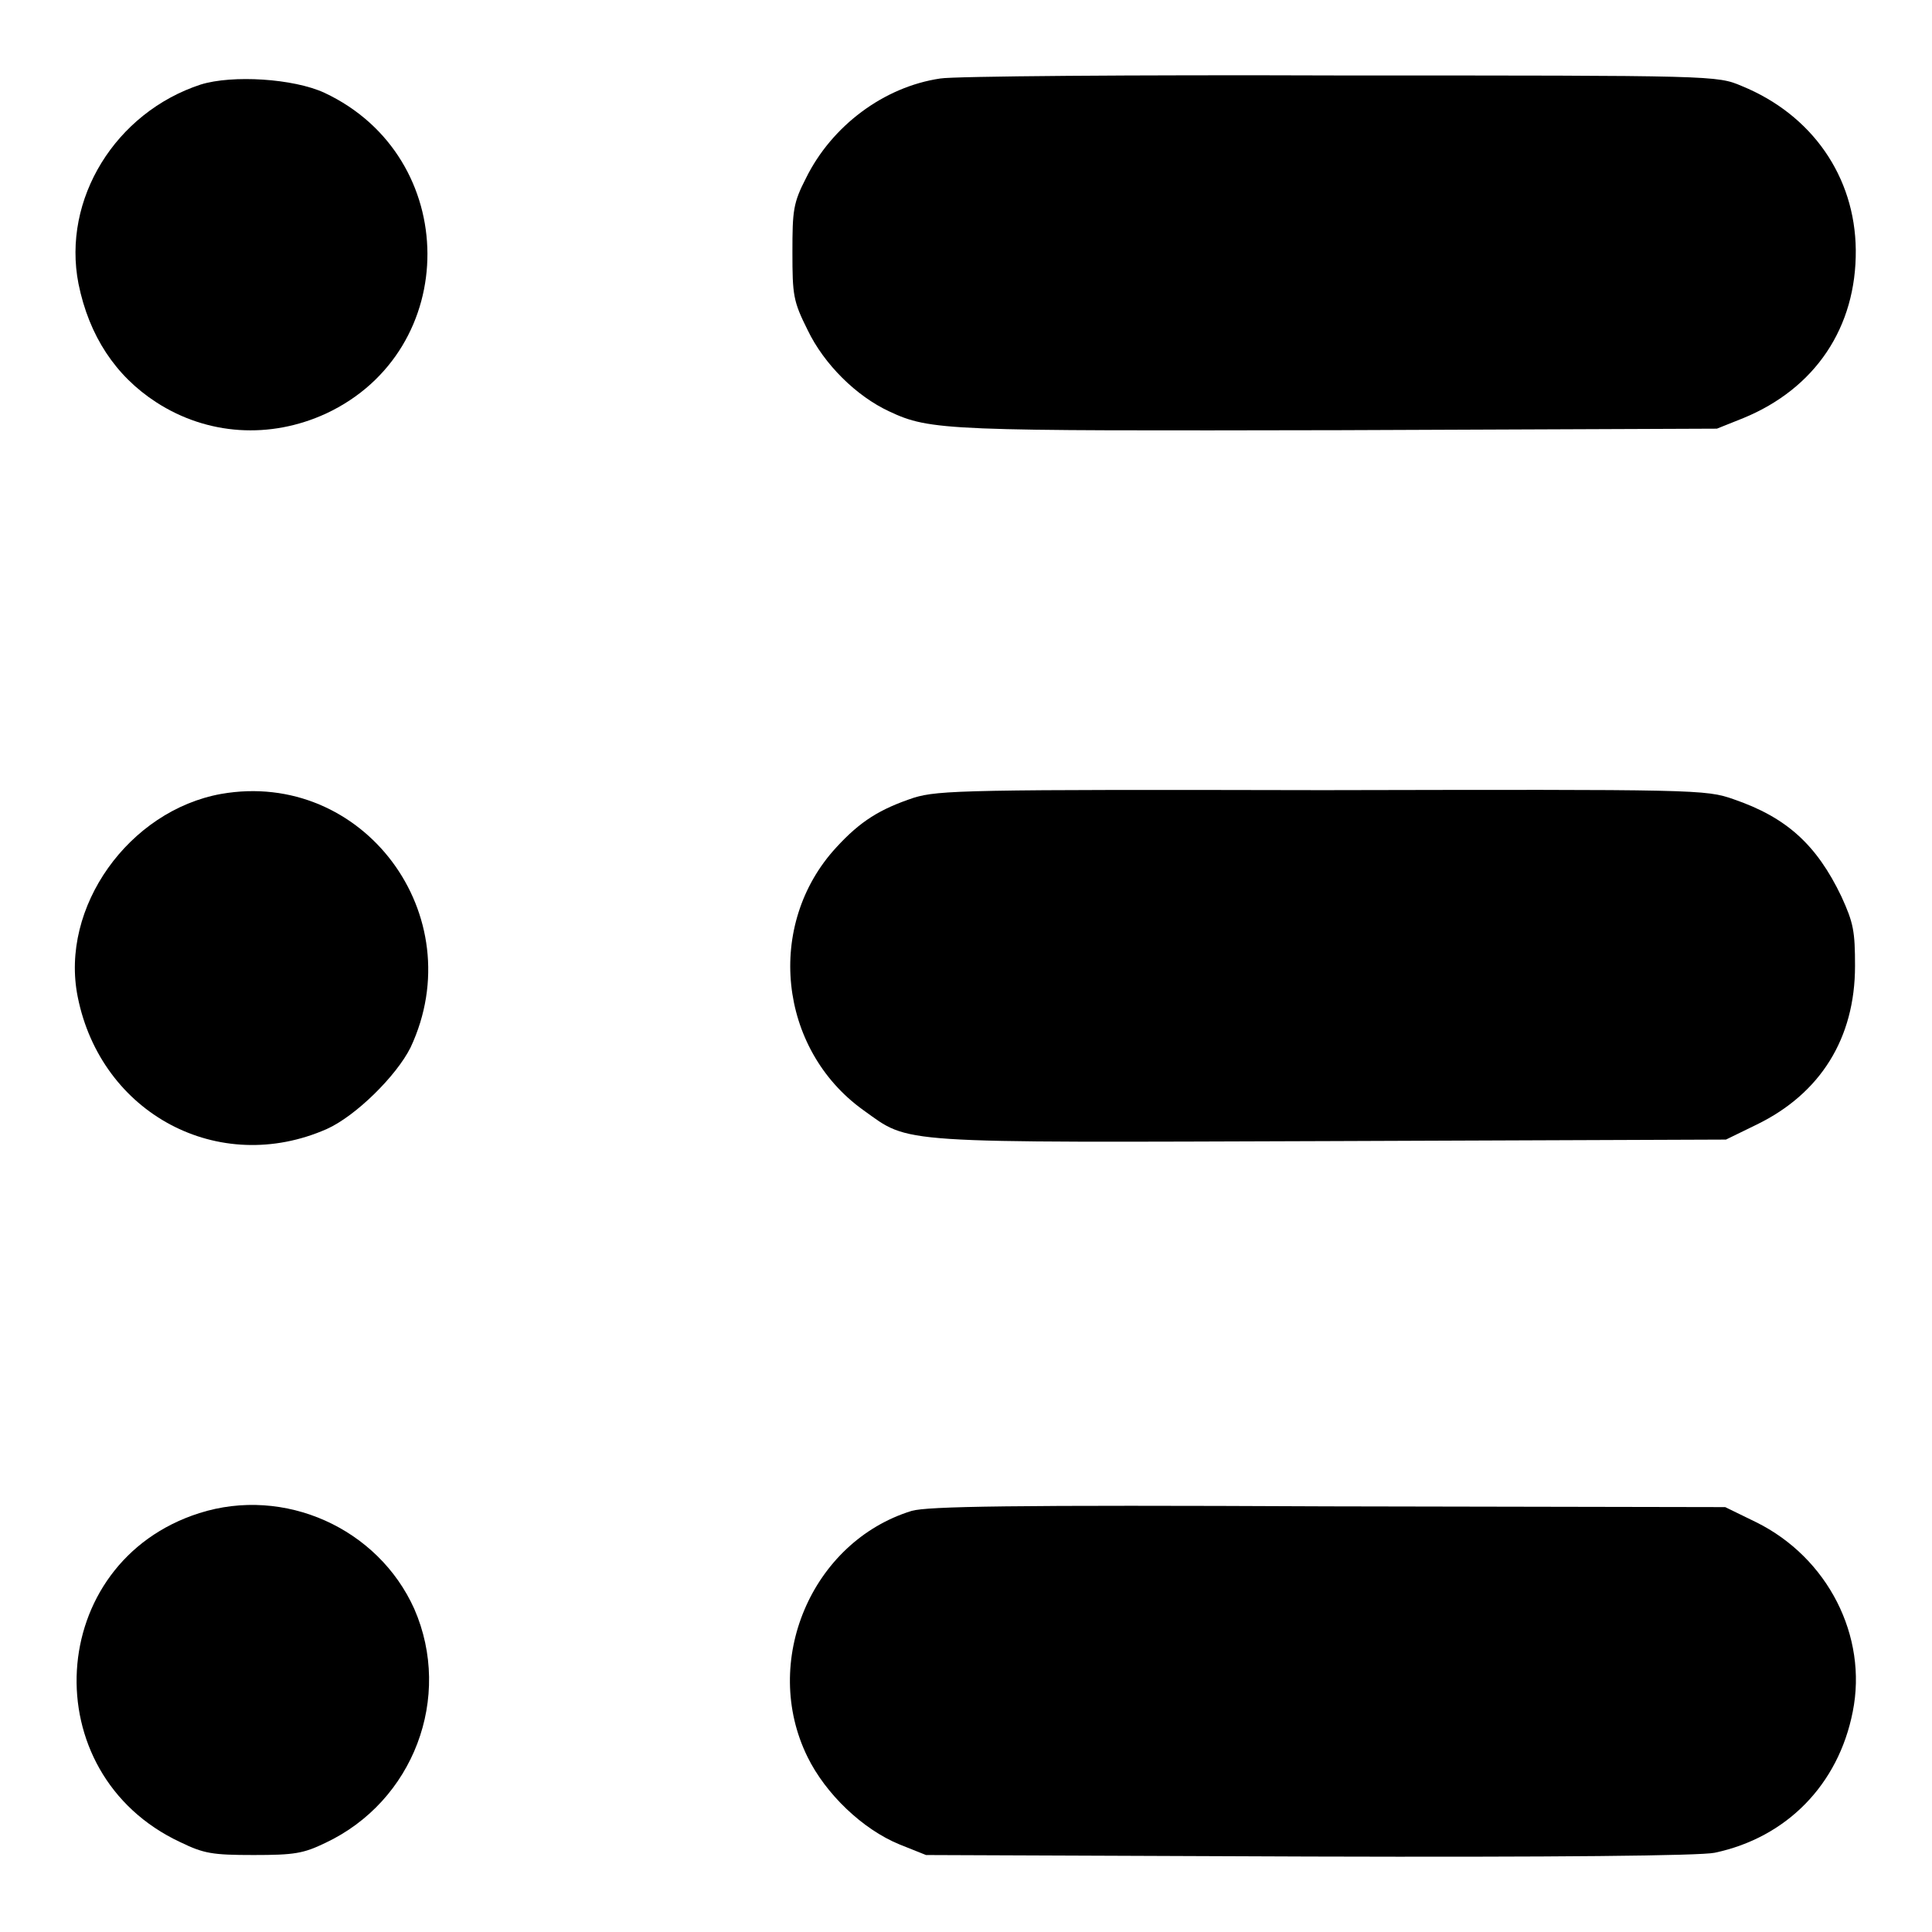
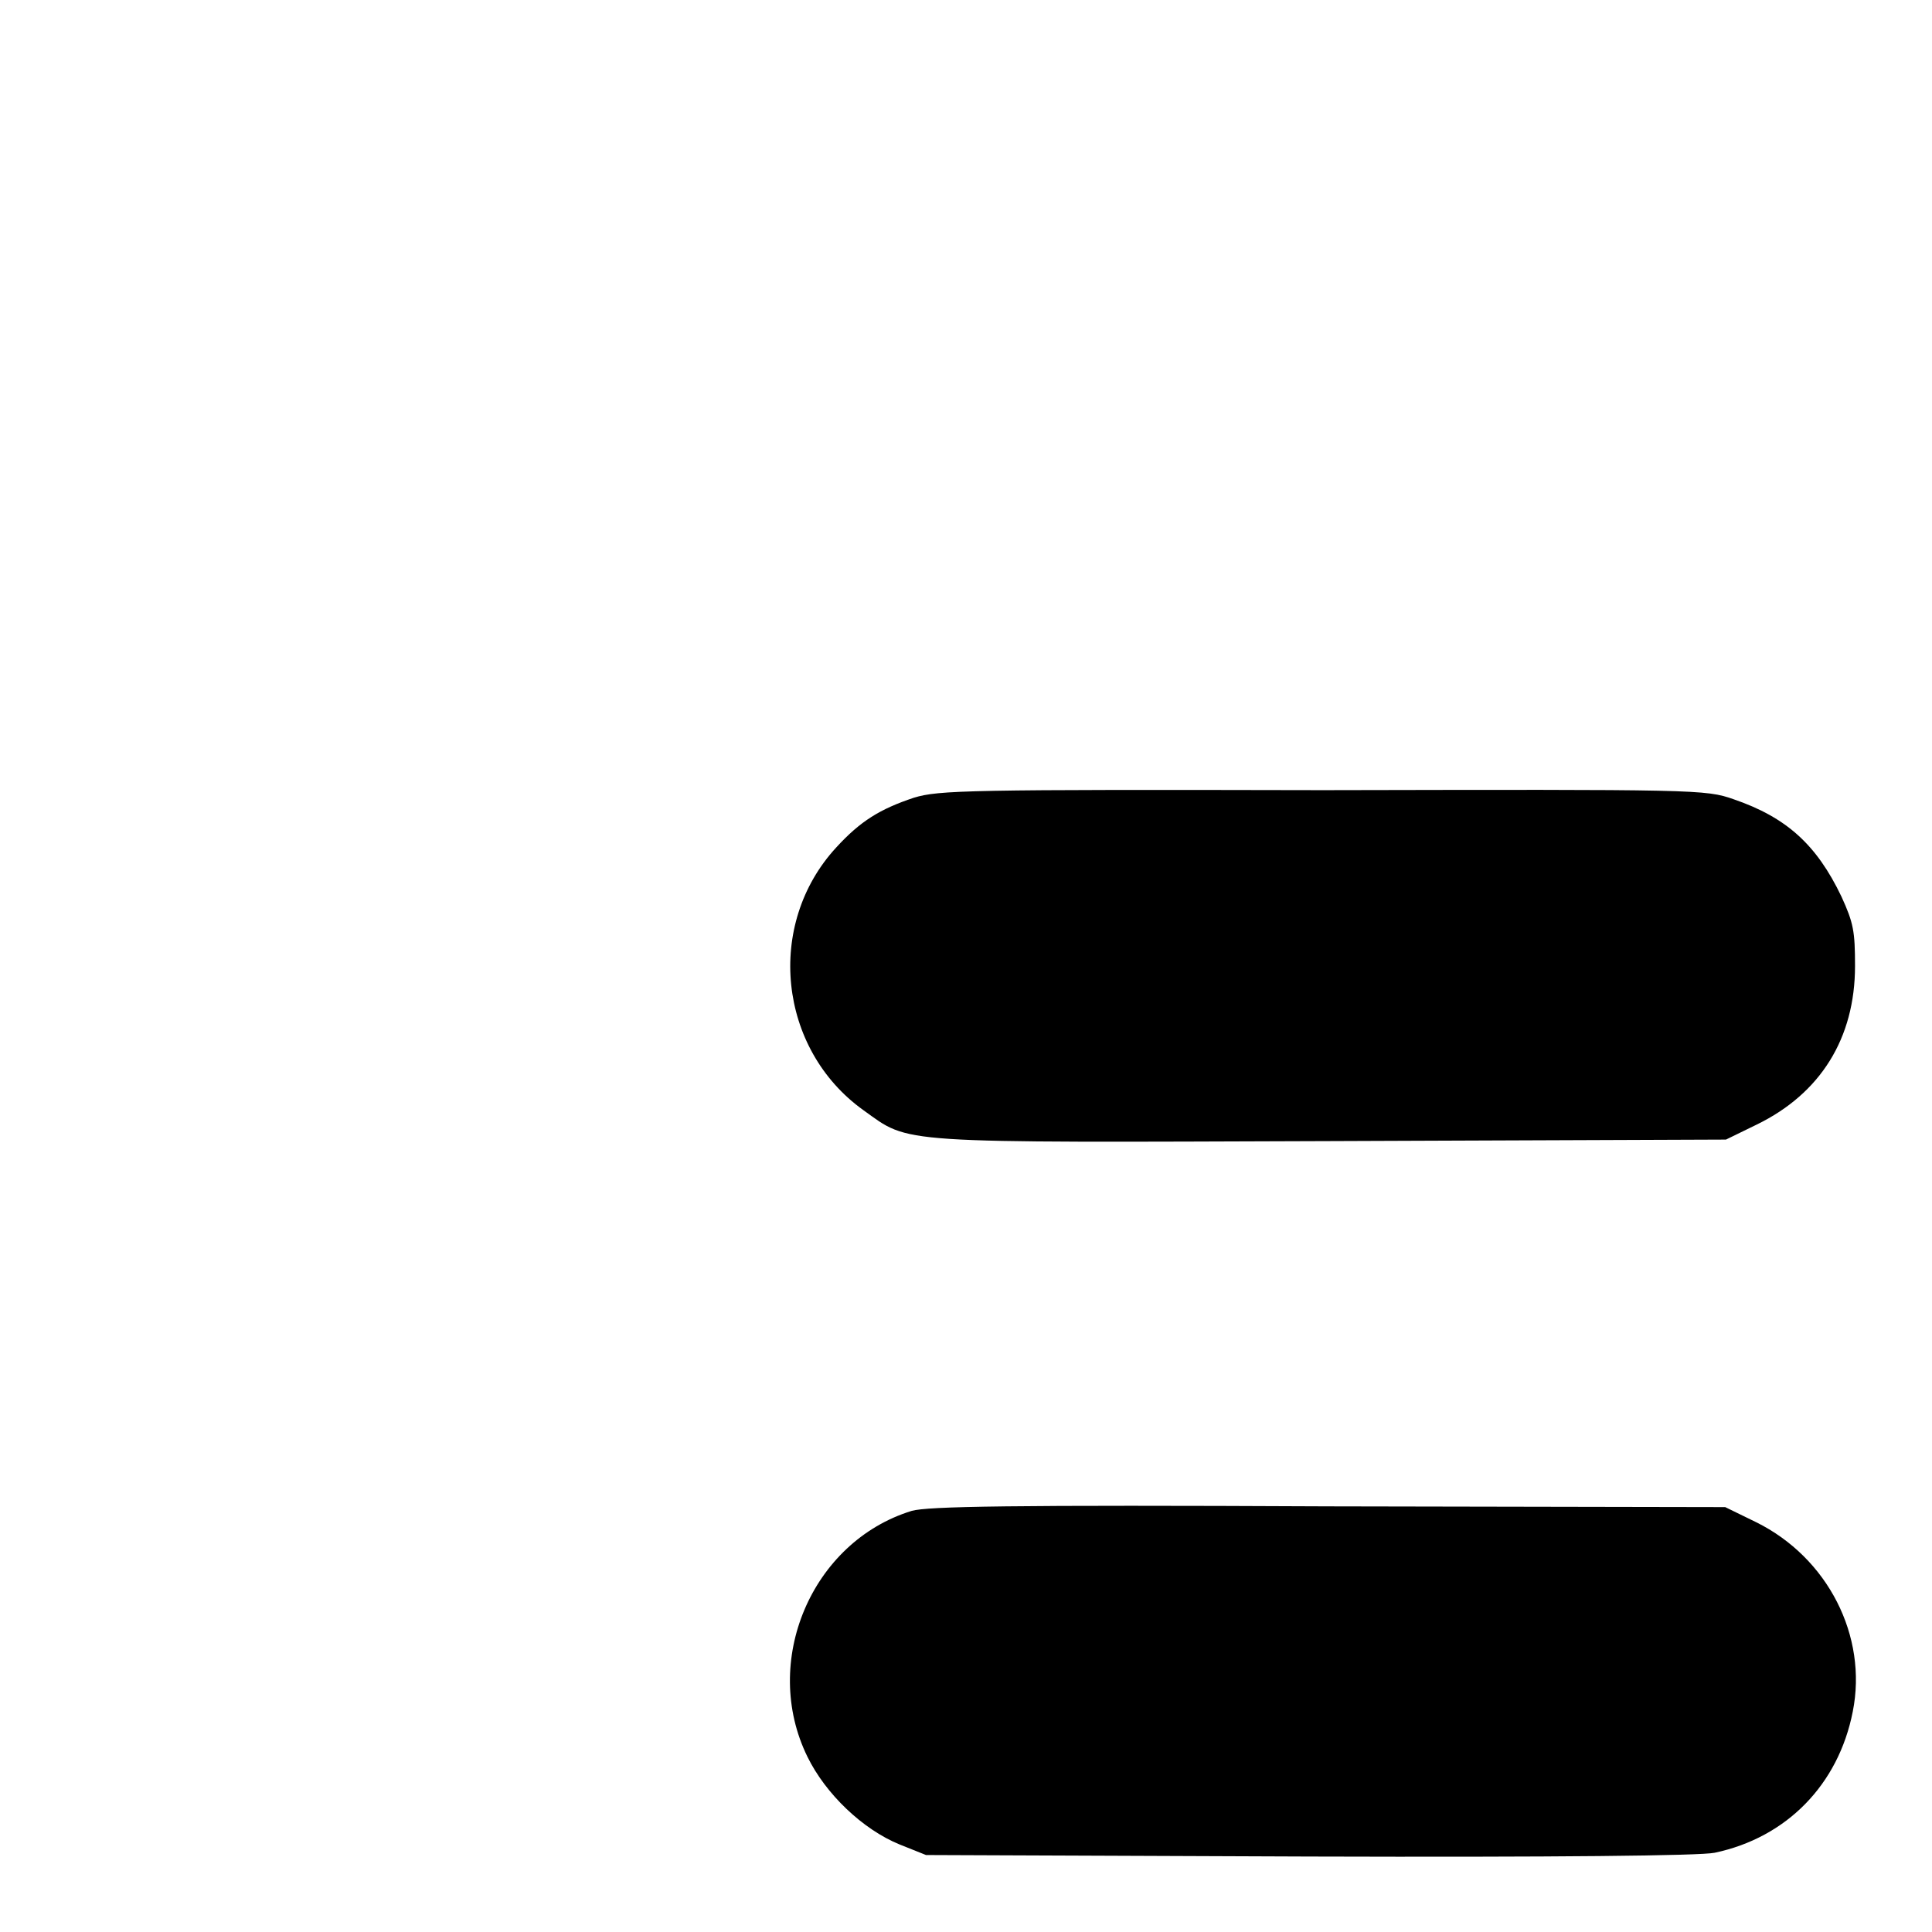
<svg xmlns="http://www.w3.org/2000/svg" version="1.1" x="0px" y="0px" viewBox="0 0 256 256" enable-background="new 0 0 256 256" xml:space="preserve">
  <g>
    <g>
      <g>
-         <path fill="#000000" d="M124.6,10.4c-7.5,1.1-14.4,6.3-17.8,13.2c-1.7,3.3-1.8,4.3-1.8,9.8c0,5.7,0.1,6.5,2,10.3c2.2,4.6,6.5,8.8,10.8,10.8c5.5,2.6,7.7,2.6,59.8,2.5l49.9-0.2l3.5-1.4c9.5-3.9,15-12,14.9-22.3c-0.1-9.7-5.8-17.9-15.1-21.7c-3.3-1.4-3.4-1.4-53.1-1.4C150.2,9.9,126.3,10.1,124.6,10.4z" />
-         <path fill="#000000" d="M26.6,11.2C15.3,14.9,8.2,26.4,10.4,37.6c1.4,6.9,4.9,12.2,10.3,15.7c6.8,4.4,15.1,4.9,22.5,1.5c18-8.4,17.9-34-0.2-42.5C38.9,10.4,30.8,9.9,26.6,11.2z" />
-         <path fill="#000000" d="M29.3,105.2c-12.2,2.2-21.4,15-19,26.9c3.1,15.5,18.7,23.8,33,17.5c3.8-1.7,9.2-7,11.1-10.8C62.6,121.3,48.1,101.9,29.3,105.2z" />
        <path fill="#000000" d="M121.1,105.7c-4.5,1.5-7.1,3.1-10.3,6.6c-9.4,10.2-7.7,26.7,3.6,34.8c6.3,4.5,3.6,4.3,62,4.1l52.3-0.2l4.1-2c8.4-4.1,13-11.4,13-21c0-4.6-0.2-5.7-1.8-9.2c-3.3-6.9-7.3-10.5-14.3-12.9c-3.7-1.3-4.8-1.3-54.4-1.2C128.1,104.6,124.4,104.7,121.1,105.7z" />
-         <path fill="#000000" d="M26.4,200.5C6,207,4.4,235,23.9,244.1c3.1,1.5,4.2,1.7,9.7,1.7c5.4,0,6.6-0.2,9.5-1.6c11.7-5.5,16.9-19.3,11.8-31C50.1,202.5,37.7,196.9,26.4,200.5z" />
        <path fill="#000000" d="M120.8,200.2c-13.3,4.1-20,20-13.8,32.6c2.4,4.9,7.3,9.6,12.2,11.6l3.5,1.4l50.8,0.2c32.6,0.1,51.8-0.1,53.7-0.5c9.5-2,16.4-9,18.3-18.7c2-10-3.3-20.4-12.8-25.1l-4.1-2l-52.6-0.1C133.6,199.4,122.9,199.6,120.8,200.2z" />
      </g>
    </g>
  </g>
</svg>